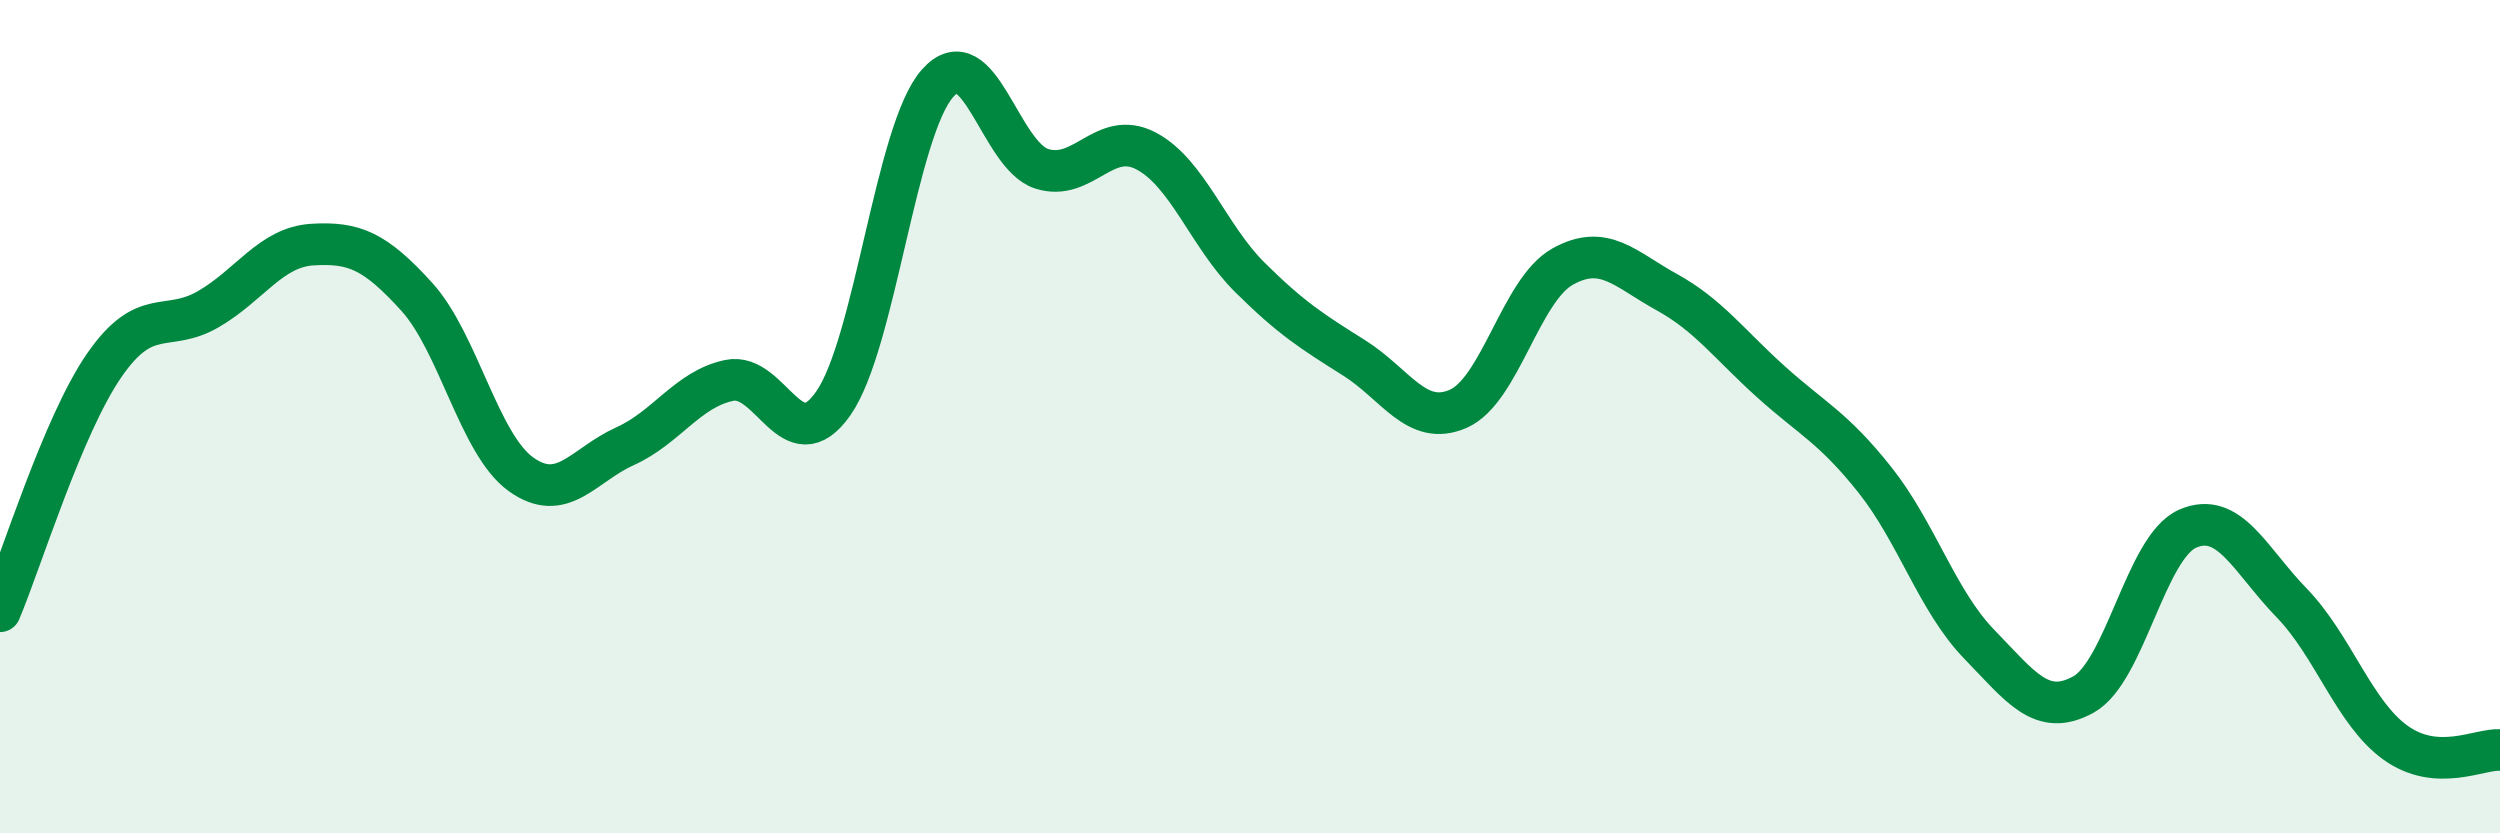
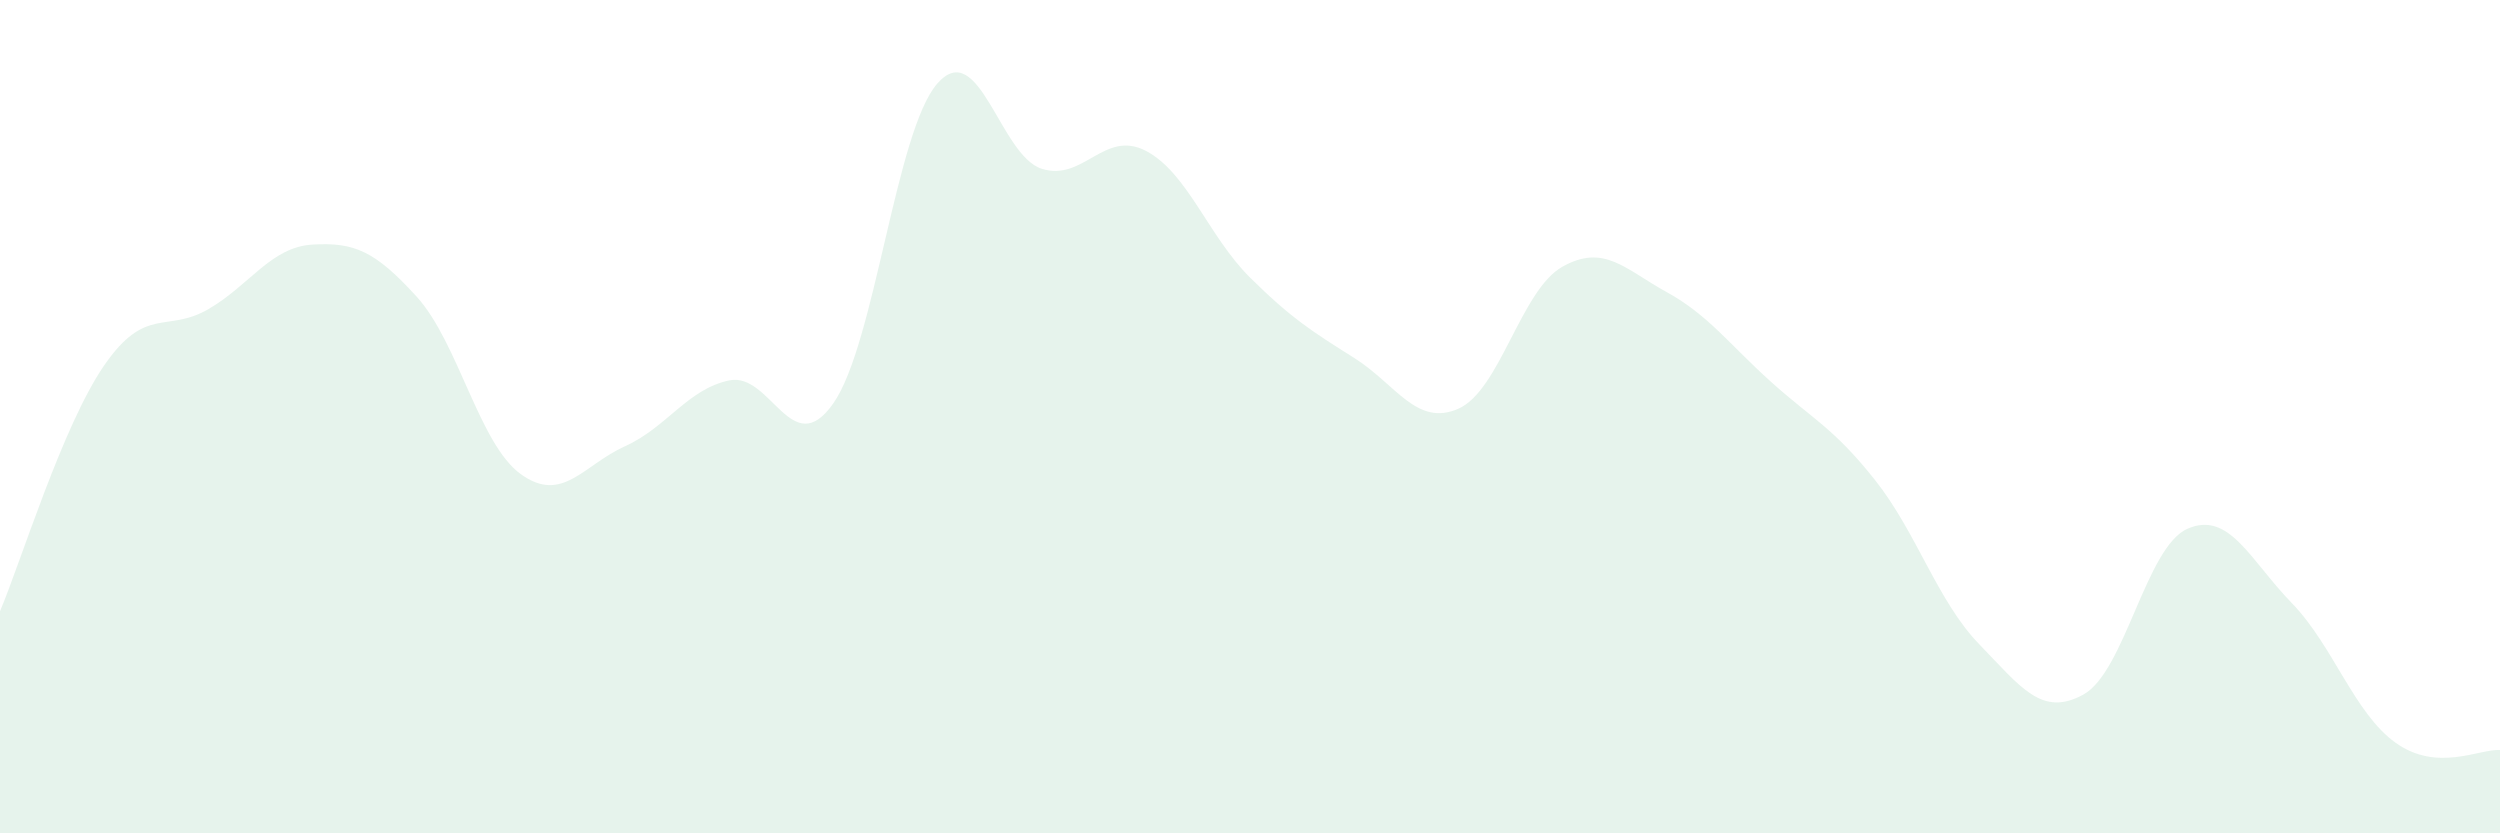
<svg xmlns="http://www.w3.org/2000/svg" width="60" height="20" viewBox="0 0 60 20">
  <path d="M 0,14.67 C 0.5,13.49 1.5,10.22 2.5,8.77 C 3.5,7.32 4,8 5,7.42 C 6,6.84 6.5,5.93 7.5,5.87 C 8.5,5.81 9,6.02 10,7.12 C 11,8.22 11.5,10.66 12.5,11.38 C 13.5,12.1 14,11.16 15,10.71 C 16,10.26 16.5,9.34 17.5,9.13 C 18.5,8.92 19,11.11 20,9.68 C 21,8.25 21.5,3.13 22.5,2 C 23.5,0.87 24,3.73 25,4.05 C 26,4.37 26.5,3.1 27.5,3.62 C 28.5,4.14 29,5.67 30,6.66 C 31,7.65 31.5,7.96 32.5,8.59 C 33.5,9.22 34,10.25 35,9.81 C 36,9.37 36.5,6.96 37.5,6.4 C 38.5,5.84 39,6.46 40,7.01 C 41,7.56 41.5,8.26 42.5,9.16 C 43.5,10.06 44,10.26 45,11.52 C 46,12.78 46.5,14.43 47.5,15.46 C 48.5,16.49 49,17.22 50,16.67 C 51,16.12 51.5,13.13 52.5,12.69 C 53.5,12.25 54,13.44 55,14.47 C 56,15.5 56.5,17.12 57.5,17.83 C 58.5,18.54 59.5,17.97 60,18L60 20L0 20Z" fill="#008740" opacity="0.1" stroke-linecap="round" stroke-linejoin="round" />
-   <path d="M 0,14.67 C 0.5,13.49 1.5,10.22 2.5,8.77 C 3.5,7.32 4,8 5,7.42 C 6,6.84 6.5,5.93 7.5,5.87 C 8.5,5.81 9,6.02 10,7.12 C 11,8.22 11.5,10.66 12.5,11.38 C 13.5,12.1 14,11.16 15,10.71 C 16,10.26 16.5,9.34 17.5,9.13 C 18.5,8.92 19,11.11 20,9.68 C 21,8.25 21.5,3.13 22.5,2 C 23.5,0.87 24,3.73 25,4.05 C 26,4.37 26.5,3.1 27.5,3.62 C 28.5,4.14 29,5.67 30,6.66 C 31,7.65 31.5,7.96 32.5,8.59 C 33.5,9.22 34,10.25 35,9.81 C 36,9.37 36.5,6.96 37.5,6.4 C 38.5,5.84 39,6.46 40,7.01 C 41,7.56 41.5,8.26 42.5,9.16 C 43.5,10.06 44,10.26 45,11.52 C 46,12.78 46.5,14.43 47.5,15.46 C 48.5,16.49 49,17.22 50,16.67 C 51,16.12 51.5,13.13 52.5,12.69 C 53.5,12.25 54,13.44 55,14.47 C 56,15.5 56.5,17.12 57.5,17.83 C 58.5,18.54 59.5,17.97 60,18" stroke="#008740" stroke-width="1" fill="none" stroke-linecap="round" stroke-linejoin="round" />
</svg>